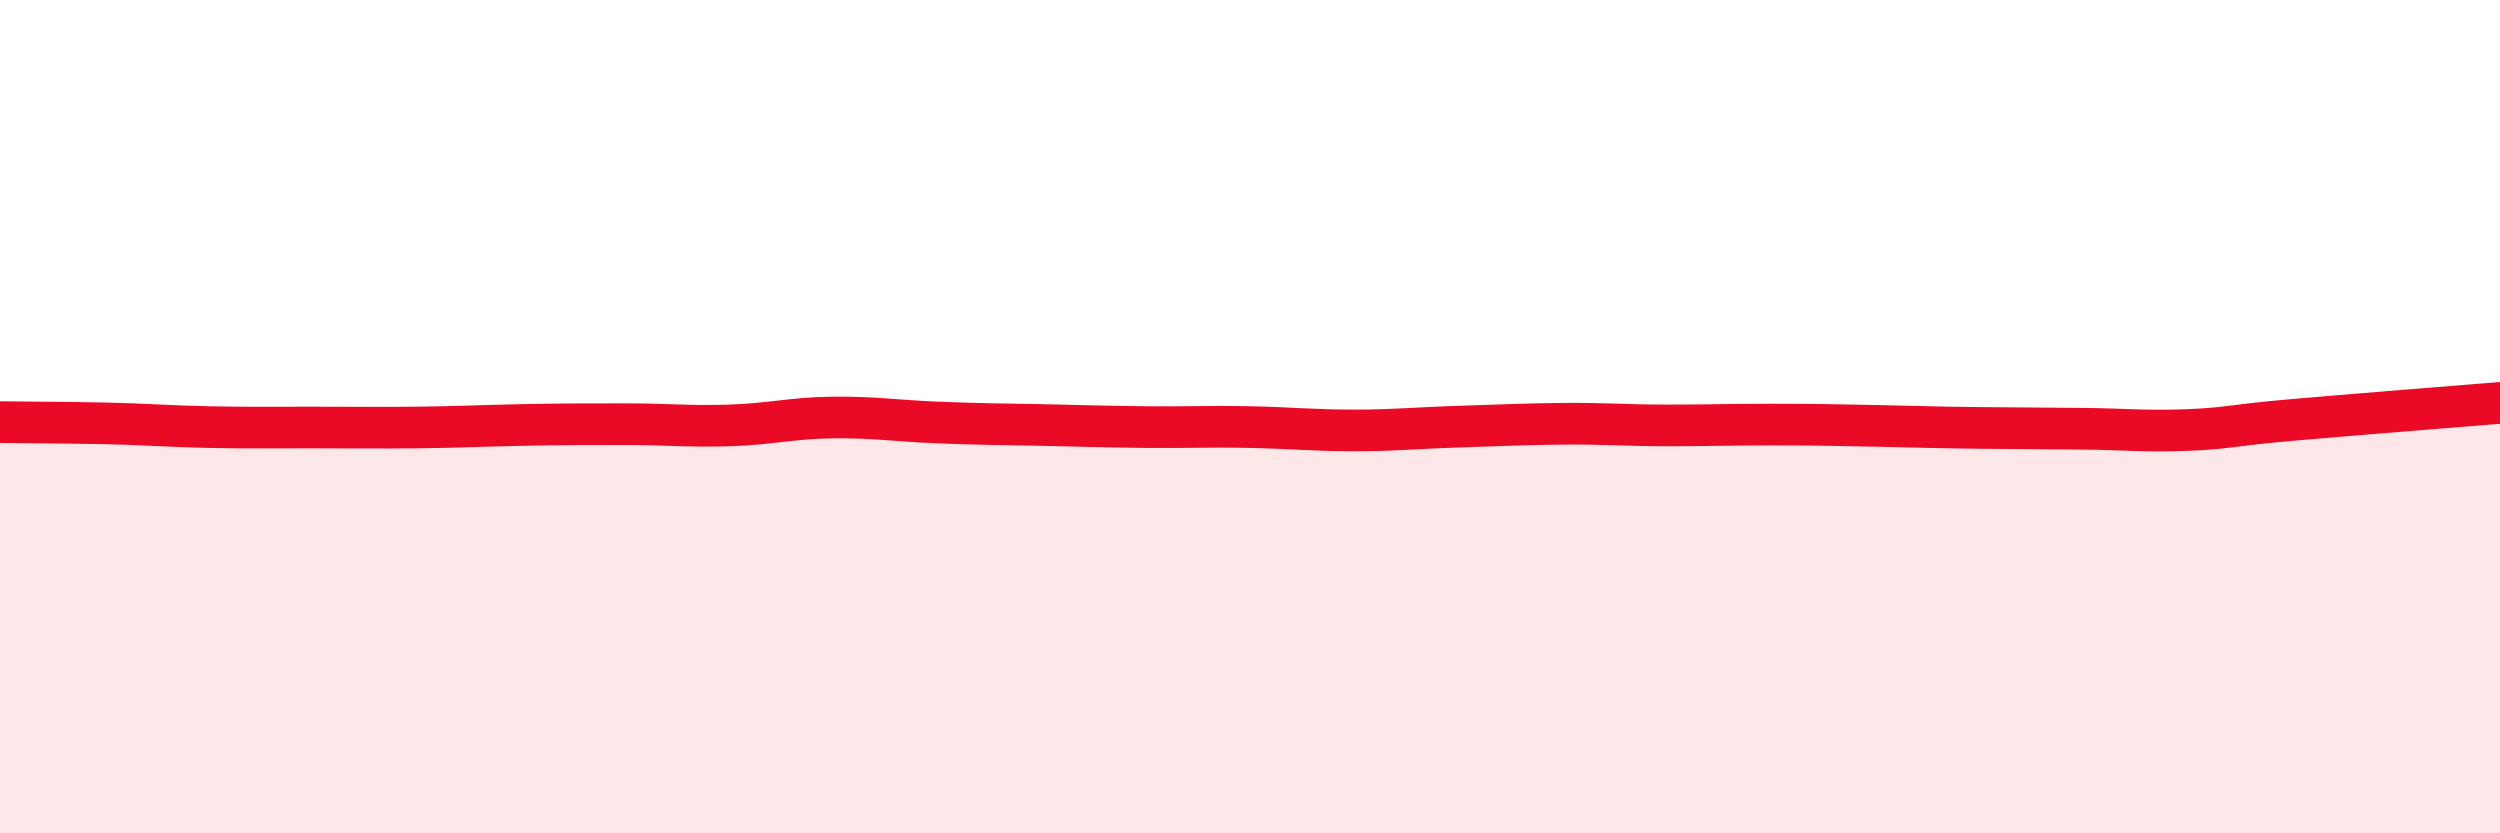
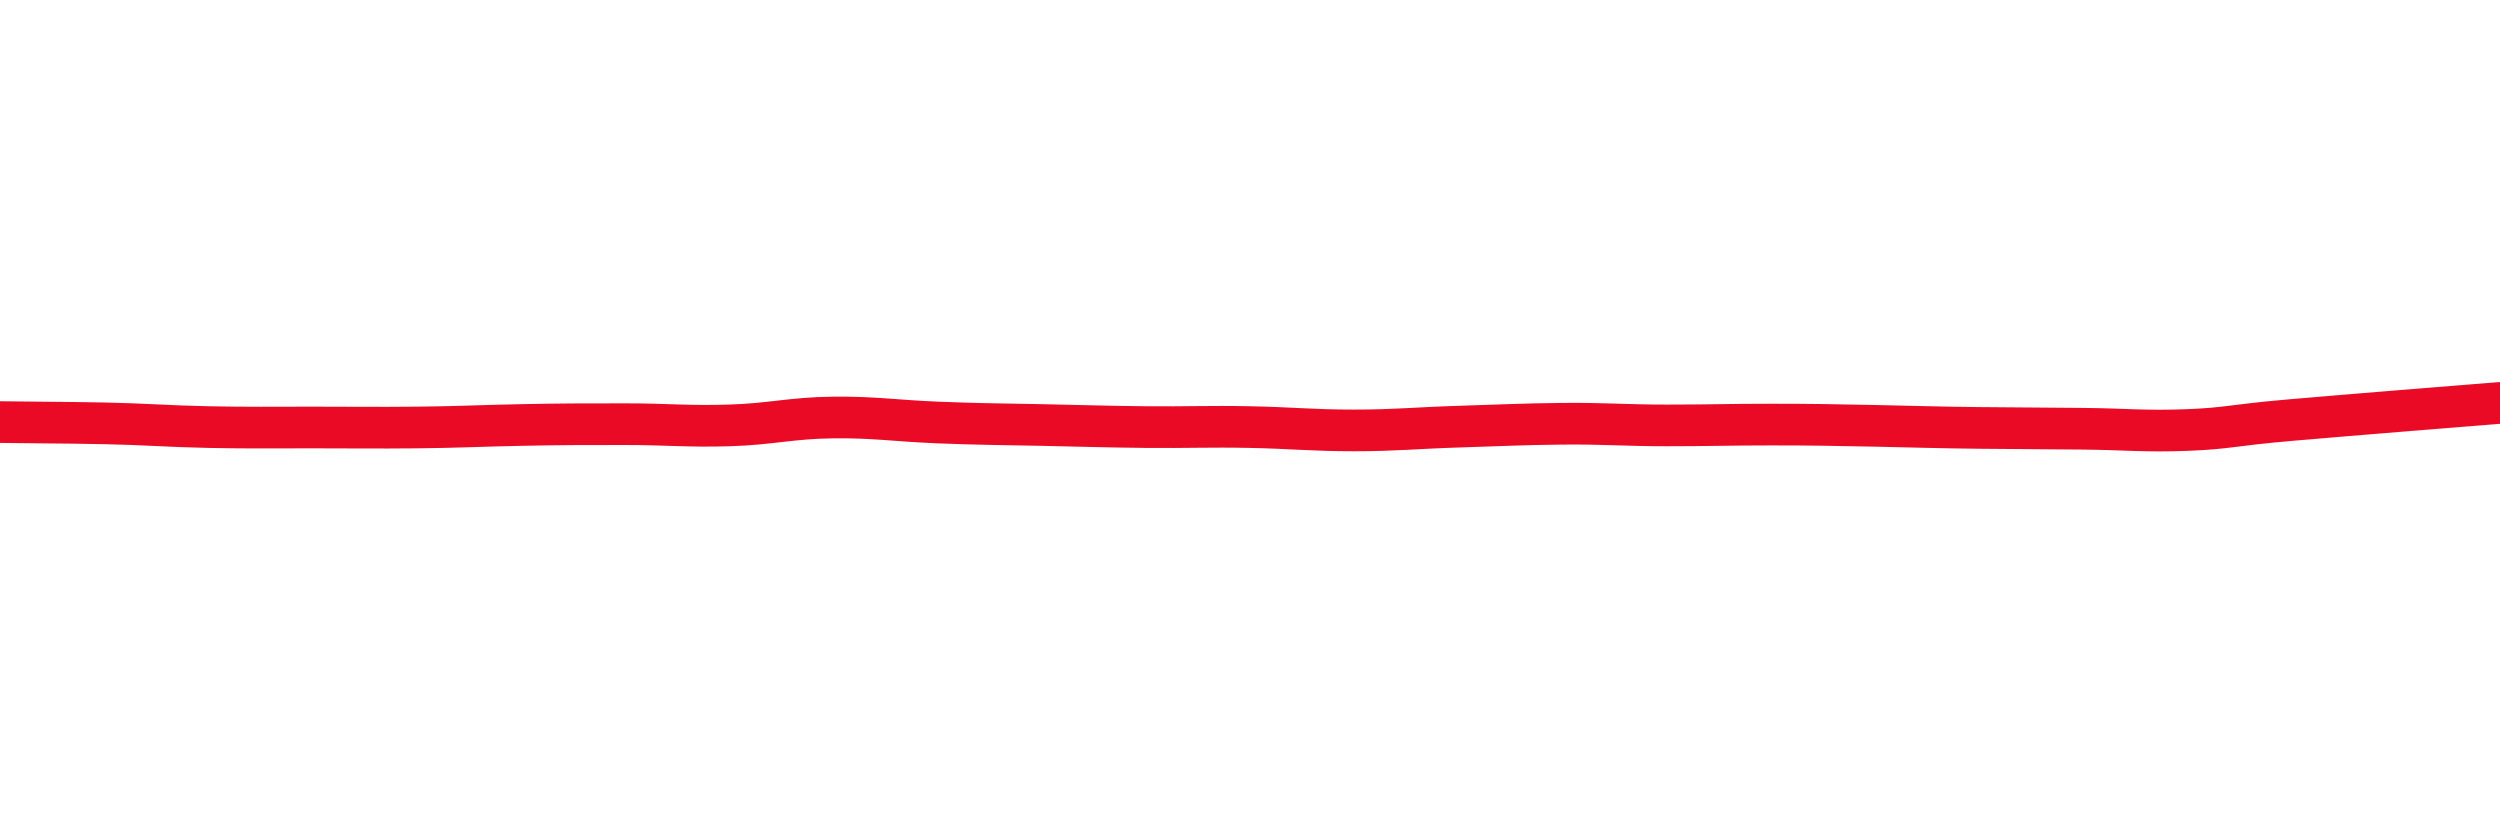
<svg xmlns="http://www.w3.org/2000/svg" width="60" height="20" viewBox="0 0 60 20">
-   <path d="M 0,10.13 C 0.5,10.14 1.5,10.14 2.5,10.16 C 3.5,10.18 4,10.23 5,10.25 C 6,10.27 6.5,10.26 7.5,10.26 C 8.5,10.26 9,10.27 10,10.26 C 11,10.25 11.5,10.22 12.5,10.2 C 13.5,10.18 14,10.18 15,10.18 C 16,10.18 16.5,10.24 17.5,10.21 C 18.5,10.18 19,10.03 20,10.02 C 21,10.01 21.5,10.1 22.5,10.14 C 23.5,10.18 24,10.18 25,10.2 C 26,10.22 26.5,10.24 27.5,10.25 C 28.5,10.26 29,10.23 30,10.25 C 31,10.27 31.5,10.33 32.5,10.33 C 33.5,10.33 34,10.27 35,10.24 C 36,10.21 36.5,10.18 37.5,10.17 C 38.5,10.16 39,10.21 40,10.21 C 41,10.21 41.5,10.19 42.5,10.19 C 43.5,10.19 44,10.2 45,10.22 C 46,10.24 46.5,10.26 47.5,10.27 C 48.5,10.28 49,10.28 50,10.29 C 51,10.3 51.5,10.36 52.5,10.32 C 53.5,10.28 53.5,10.21 55,10.08 C 56.5,9.95 59,9.75 60,9.67L60 20L0 20Z" fill="#EB0A25" opacity="0.1" stroke-linecap="round" stroke-linejoin="round" />
  <path d="M 0,10.13 C 0.5,10.14 1.5,10.14 2.5,10.16 C 3.5,10.18 4,10.23 5,10.25 C 6,10.27 6.5,10.26 7.5,10.26 C 8.5,10.26 9,10.27 10,10.26 C 11,10.25 11.5,10.22 12.5,10.2 C 13.5,10.18 14,10.18 15,10.18 C 16,10.18 16.5,10.24 17.5,10.21 C 18.5,10.18 19,10.03 20,10.02 C 21,10.01 21.5,10.1 22.5,10.14 C 23.5,10.18 24,10.18 25,10.2 C 26,10.22 26.5,10.24 27.5,10.25 C 28.5,10.26 29,10.23 30,10.25 C 31,10.27 31.5,10.33 32.5,10.33 C 33.5,10.33 34,10.27 35,10.24 C 36,10.21 36.5,10.18 37.5,10.17 C 38.5,10.16 39,10.21 40,10.21 C 41,10.21 41.5,10.19 42.5,10.19 C 43.5,10.19 44,10.2 45,10.22 C 46,10.24 46.5,10.26 47.5,10.27 C 48.5,10.28 49,10.28 50,10.29 C 51,10.3 51.5,10.36 52.5,10.32 C 53.5,10.28 53.5,10.21 55,10.08 C 56.5,9.95 59,9.75 60,9.67" stroke="#EB0A25" stroke-width="1" fill="none" stroke-linecap="round" stroke-linejoin="round" />
</svg>